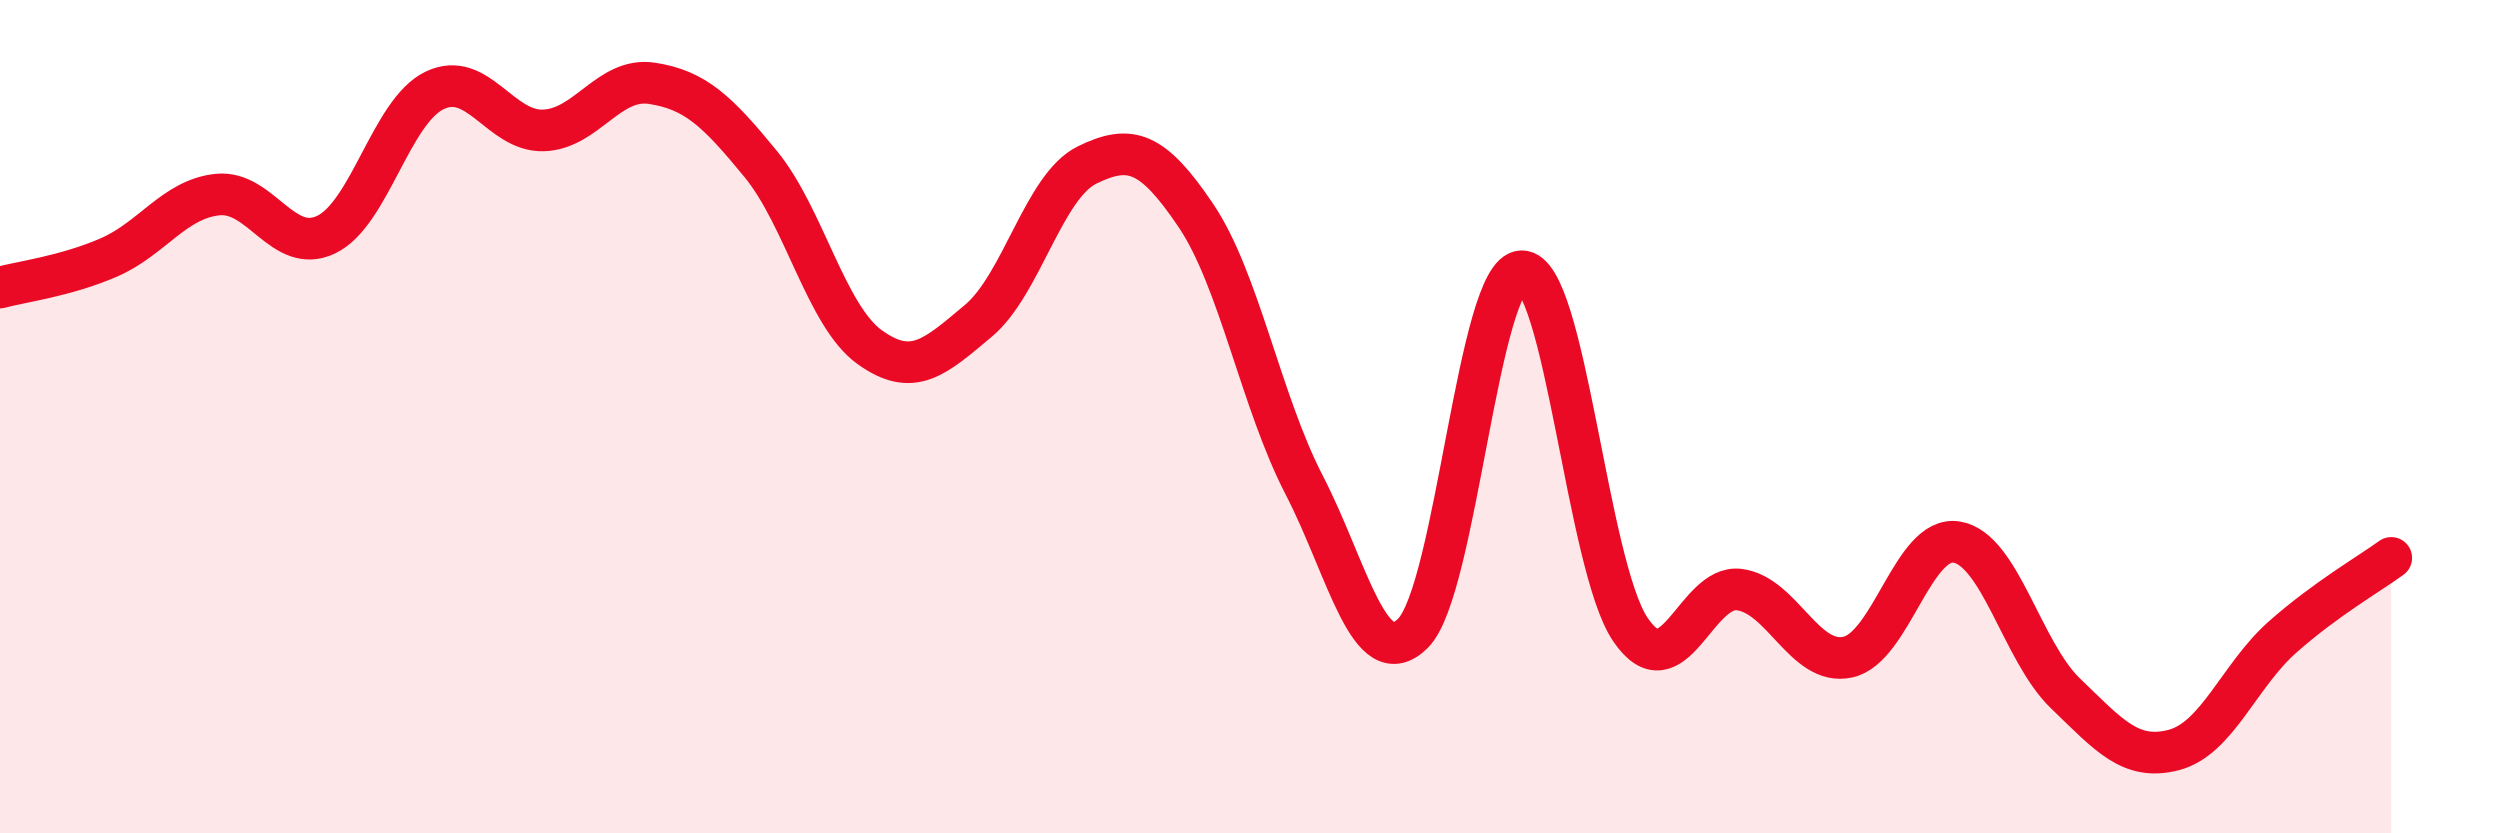
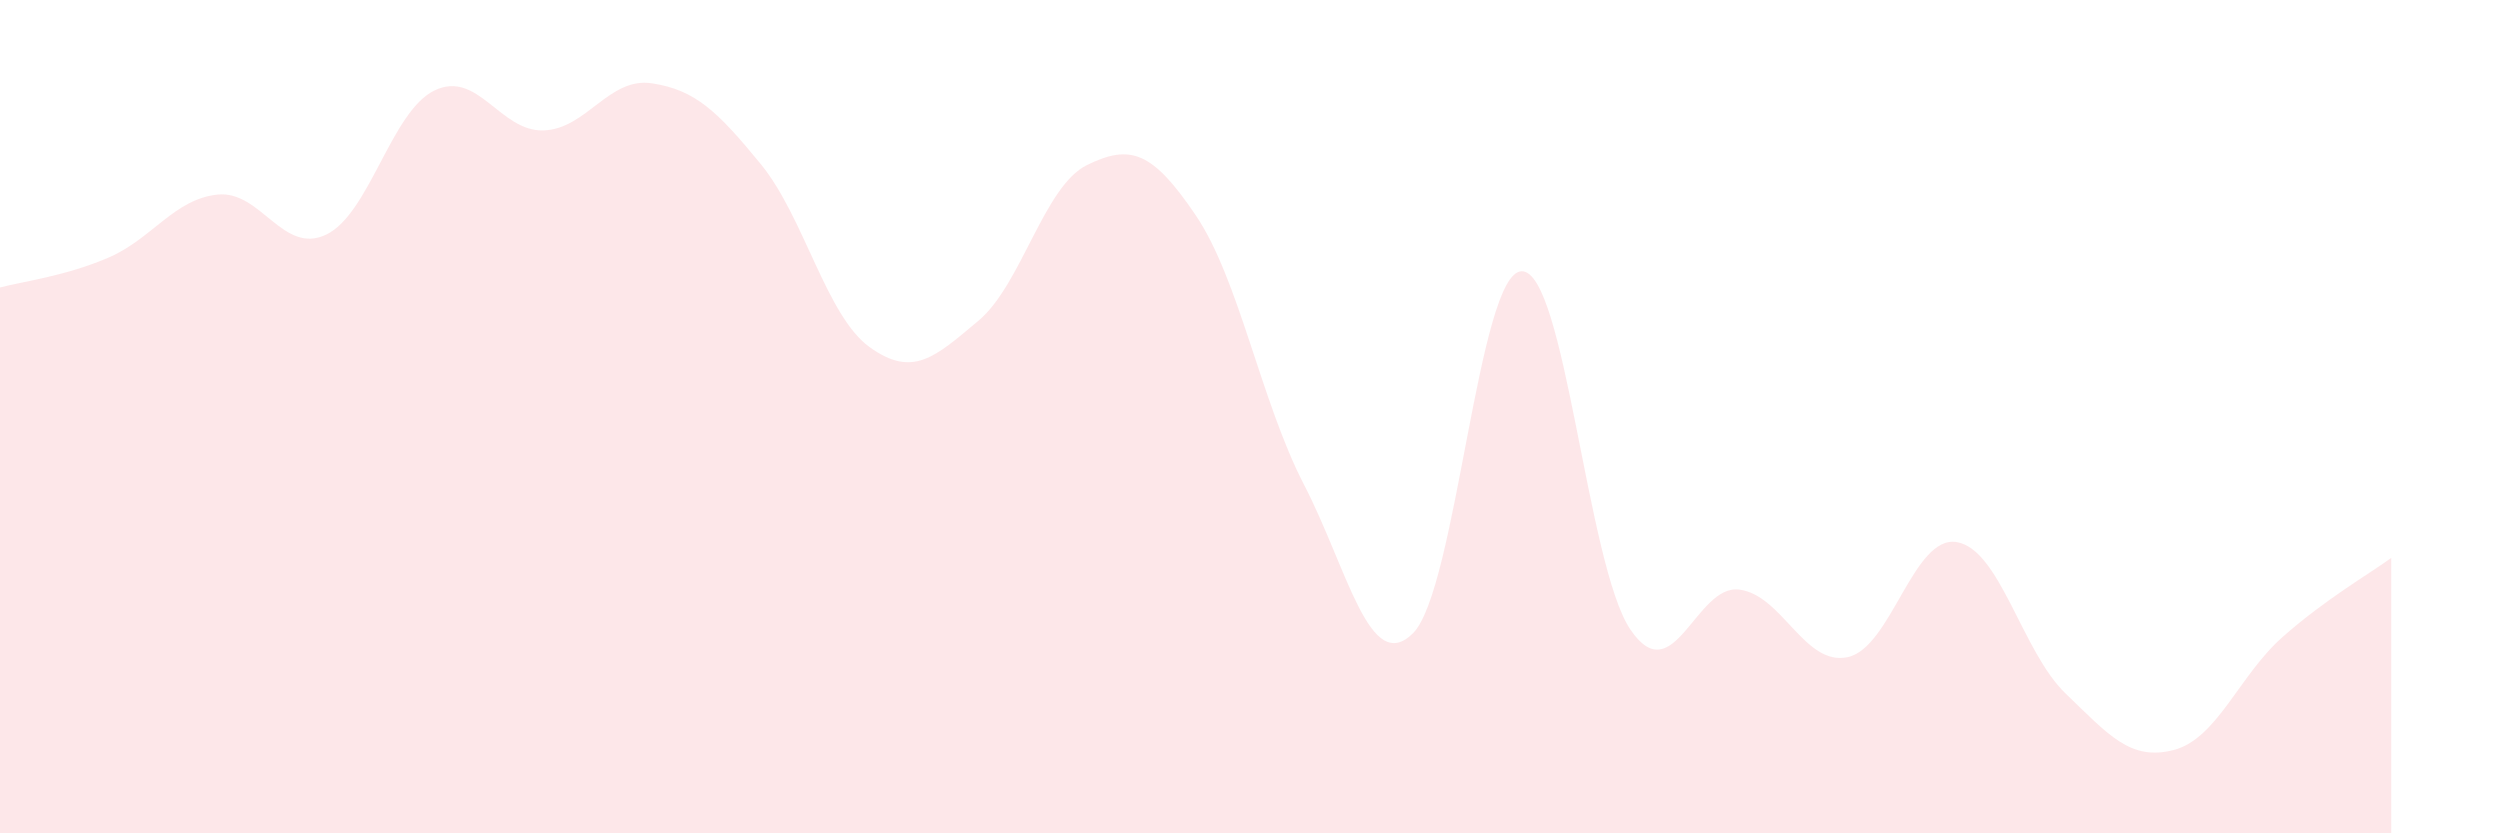
<svg xmlns="http://www.w3.org/2000/svg" width="60" height="20" viewBox="0 0 60 20">
  <path d="M 0,6.9 C 0.52,6.76 1.57,6.63 2.61,6.18 C 3.65,5.73 4.18,4.78 5.22,4.67 C 6.26,4.56 6.79,6.13 7.83,5.63 C 8.87,5.13 9.39,2.67 10.43,2.17 C 11.47,1.67 12,3.16 13.04,3.13 C 14.08,3.1 14.61,1.84 15.65,2 C 16.69,2.16 17.22,2.67 18.26,3.94 C 19.3,5.21 19.83,7.58 20.87,8.33 C 21.91,9.08 22.44,8.57 23.48,7.7 C 24.52,6.83 25.05,4.47 26.09,3.96 C 27.13,3.45 27.66,3.63 28.7,5.17 C 29.74,6.71 30.26,9.63 31.3,11.64 C 32.34,13.65 32.87,16.23 33.91,15.2 C 34.95,14.17 35.48,6.53 36.52,6.51 C 37.56,6.49 38.09,13.58 39.13,15.11 C 40.17,16.64 40.7,14.02 41.74,14.15 C 42.78,14.28 43.31,16 44.35,15.77 C 45.39,15.54 45.92,12.84 46.96,13.01 C 48,13.18 48.53,15.64 49.57,16.64 C 50.61,17.64 51.13,18.27 52.17,18 C 53.21,17.73 53.74,16.21 54.78,15.29 C 55.82,14.37 56.87,13.77 57.39,13.39L57.39 20L0 20Z" fill="#EB0A25" opacity="0.1" stroke-linecap="round" stroke-linejoin="round" />
-   <path d="M 0,6.9 C 0.52,6.76 1.57,6.63 2.61,6.18 C 3.65,5.73 4.18,4.78 5.22,4.67 C 6.26,4.56 6.79,6.13 7.83,5.63 C 8.87,5.13 9.39,2.67 10.43,2.17 C 11.47,1.67 12,3.16 13.04,3.13 C 14.08,3.1 14.61,1.84 15.65,2 C 16.69,2.16 17.22,2.67 18.26,3.94 C 19.3,5.21 19.83,7.58 20.87,8.33 C 21.91,9.08 22.44,8.57 23.48,7.7 C 24.52,6.83 25.05,4.47 26.09,3.96 C 27.13,3.45 27.66,3.63 28.7,5.17 C 29.74,6.71 30.26,9.63 31.3,11.64 C 32.34,13.65 32.87,16.23 33.91,15.2 C 34.95,14.17 35.48,6.53 36.52,6.51 C 37.56,6.49 38.09,13.58 39.13,15.11 C 40.17,16.64 40.7,14.02 41.74,14.15 C 42.78,14.28 43.31,16 44.35,15.77 C 45.39,15.54 45.92,12.84 46.96,13.01 C 48,13.18 48.53,15.64 49.57,16.64 C 50.61,17.64 51.13,18.27 52.17,18 C 53.21,17.73 53.74,16.21 54.78,15.29 C 55.82,14.37 56.87,13.77 57.39,13.39" stroke="#EB0A25" stroke-width="1" fill="none" stroke-linecap="round" stroke-linejoin="round" />
</svg>